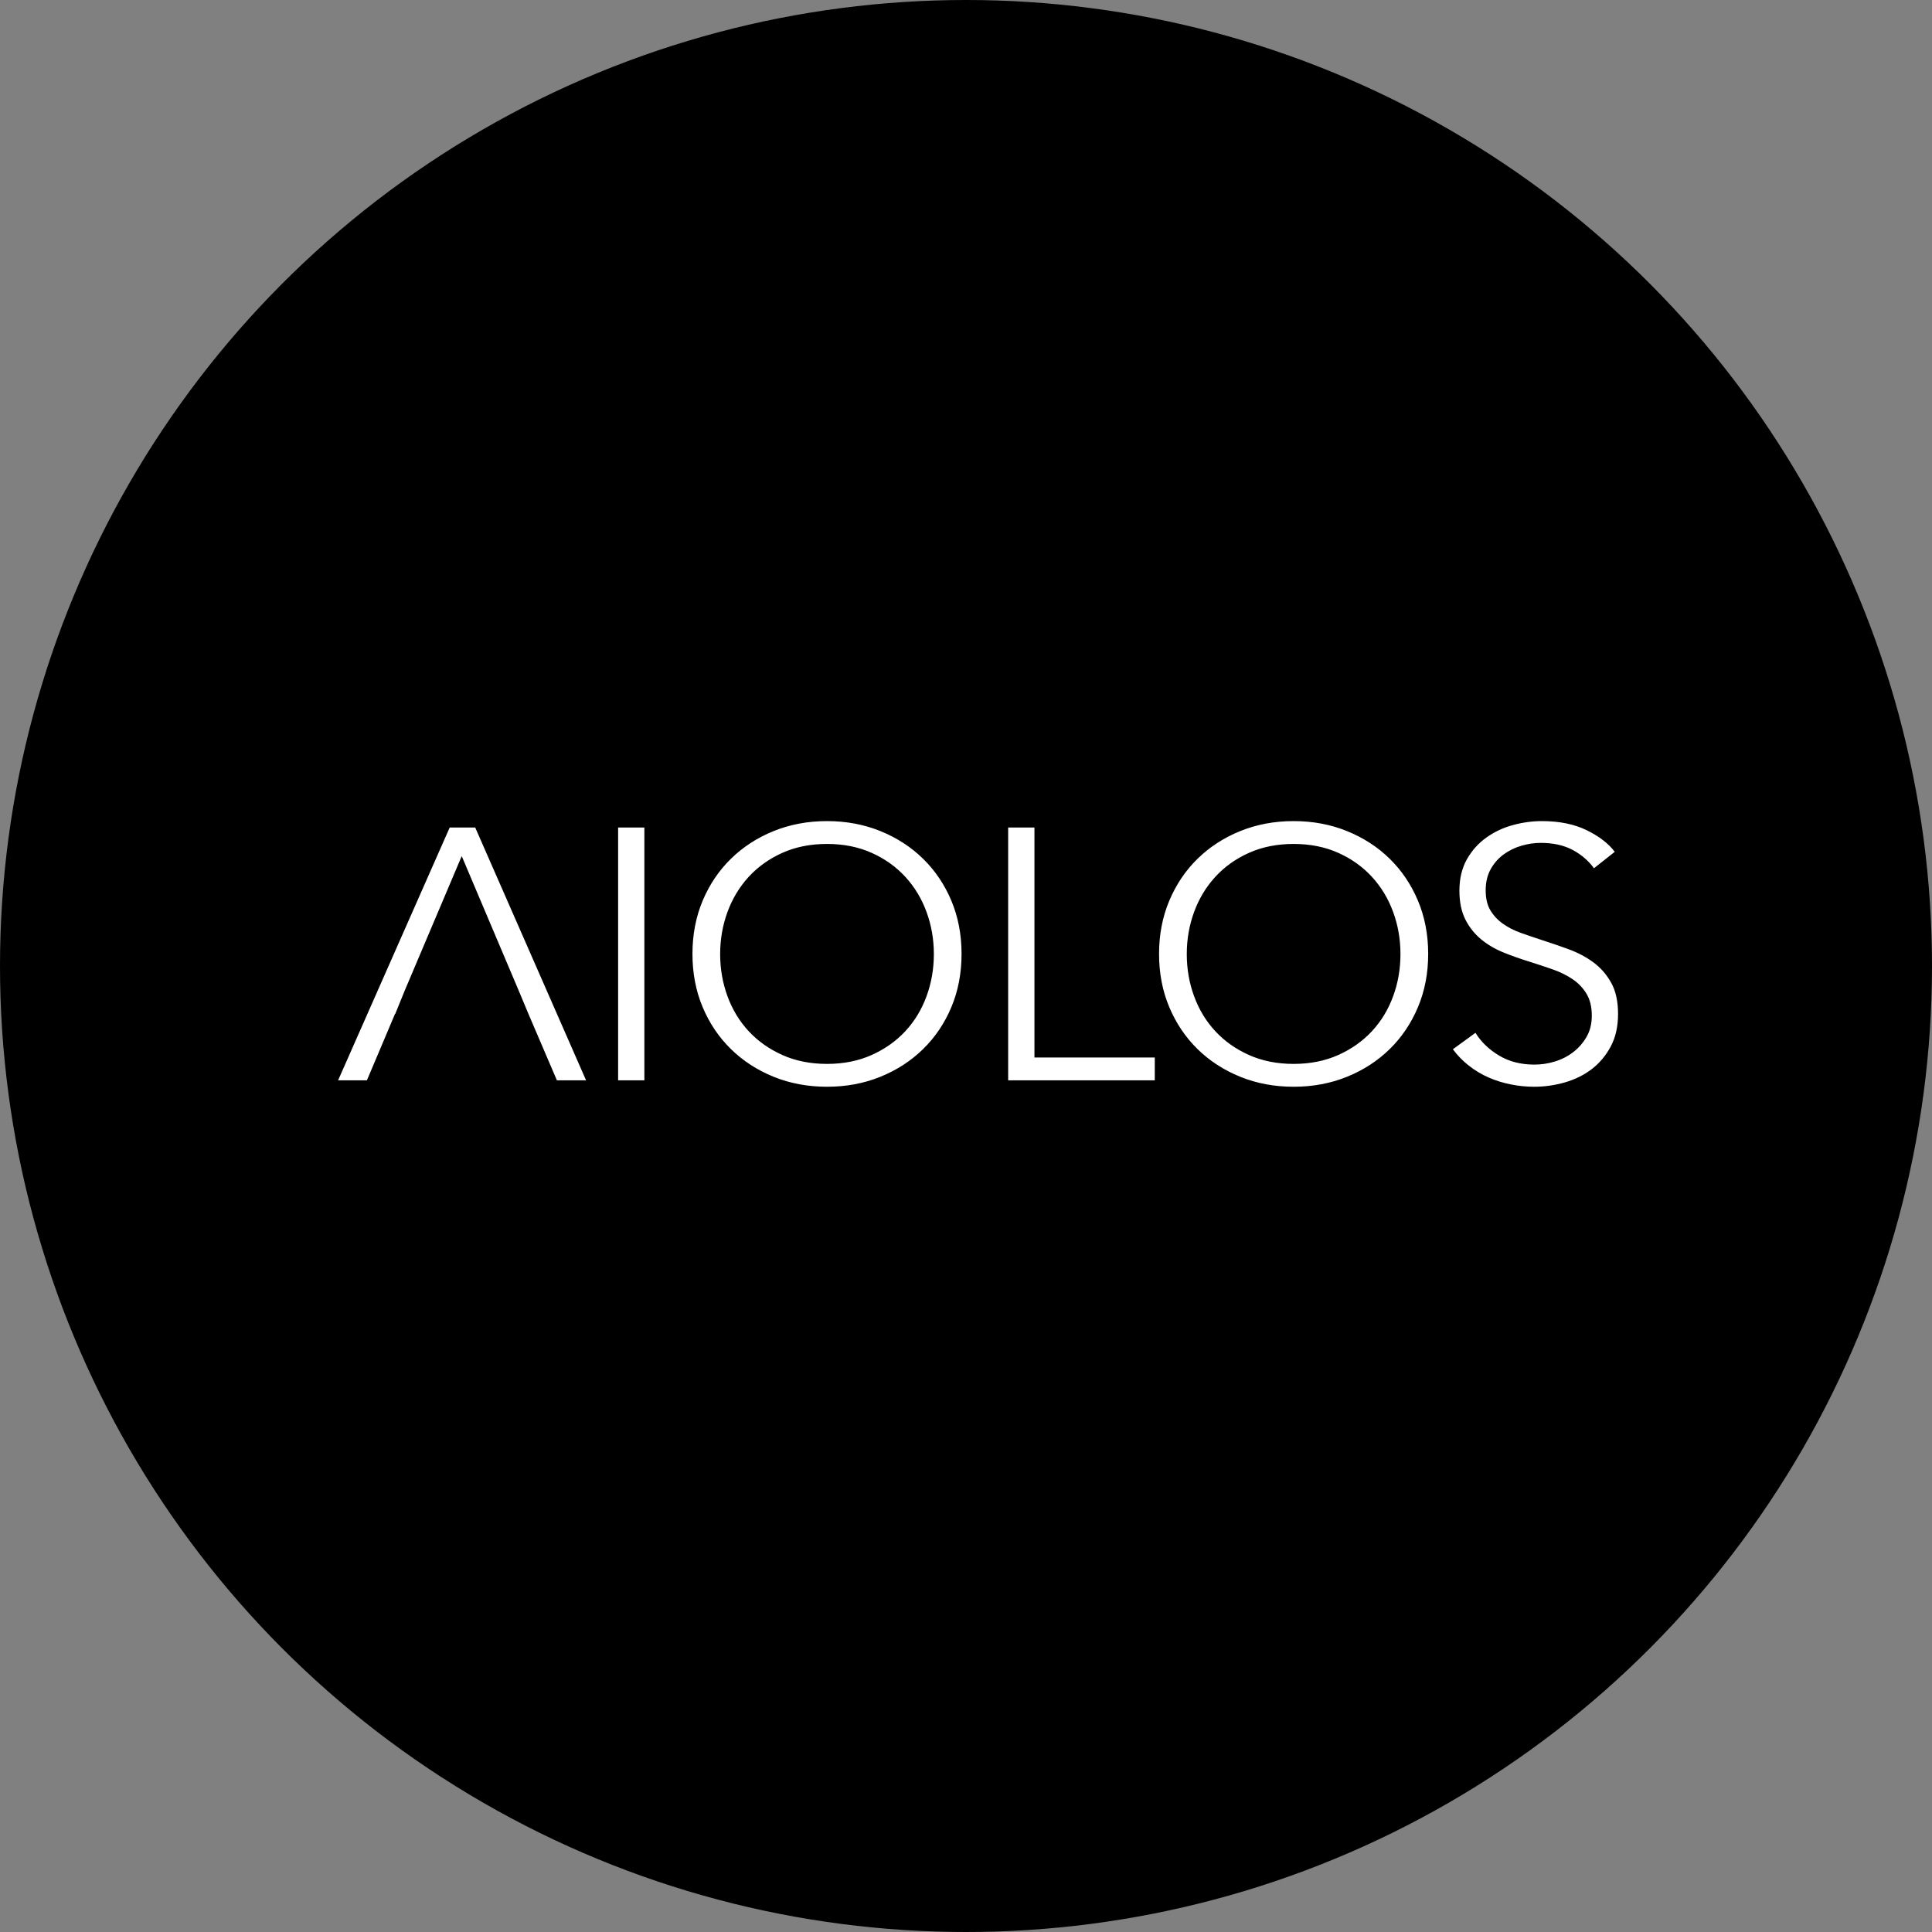
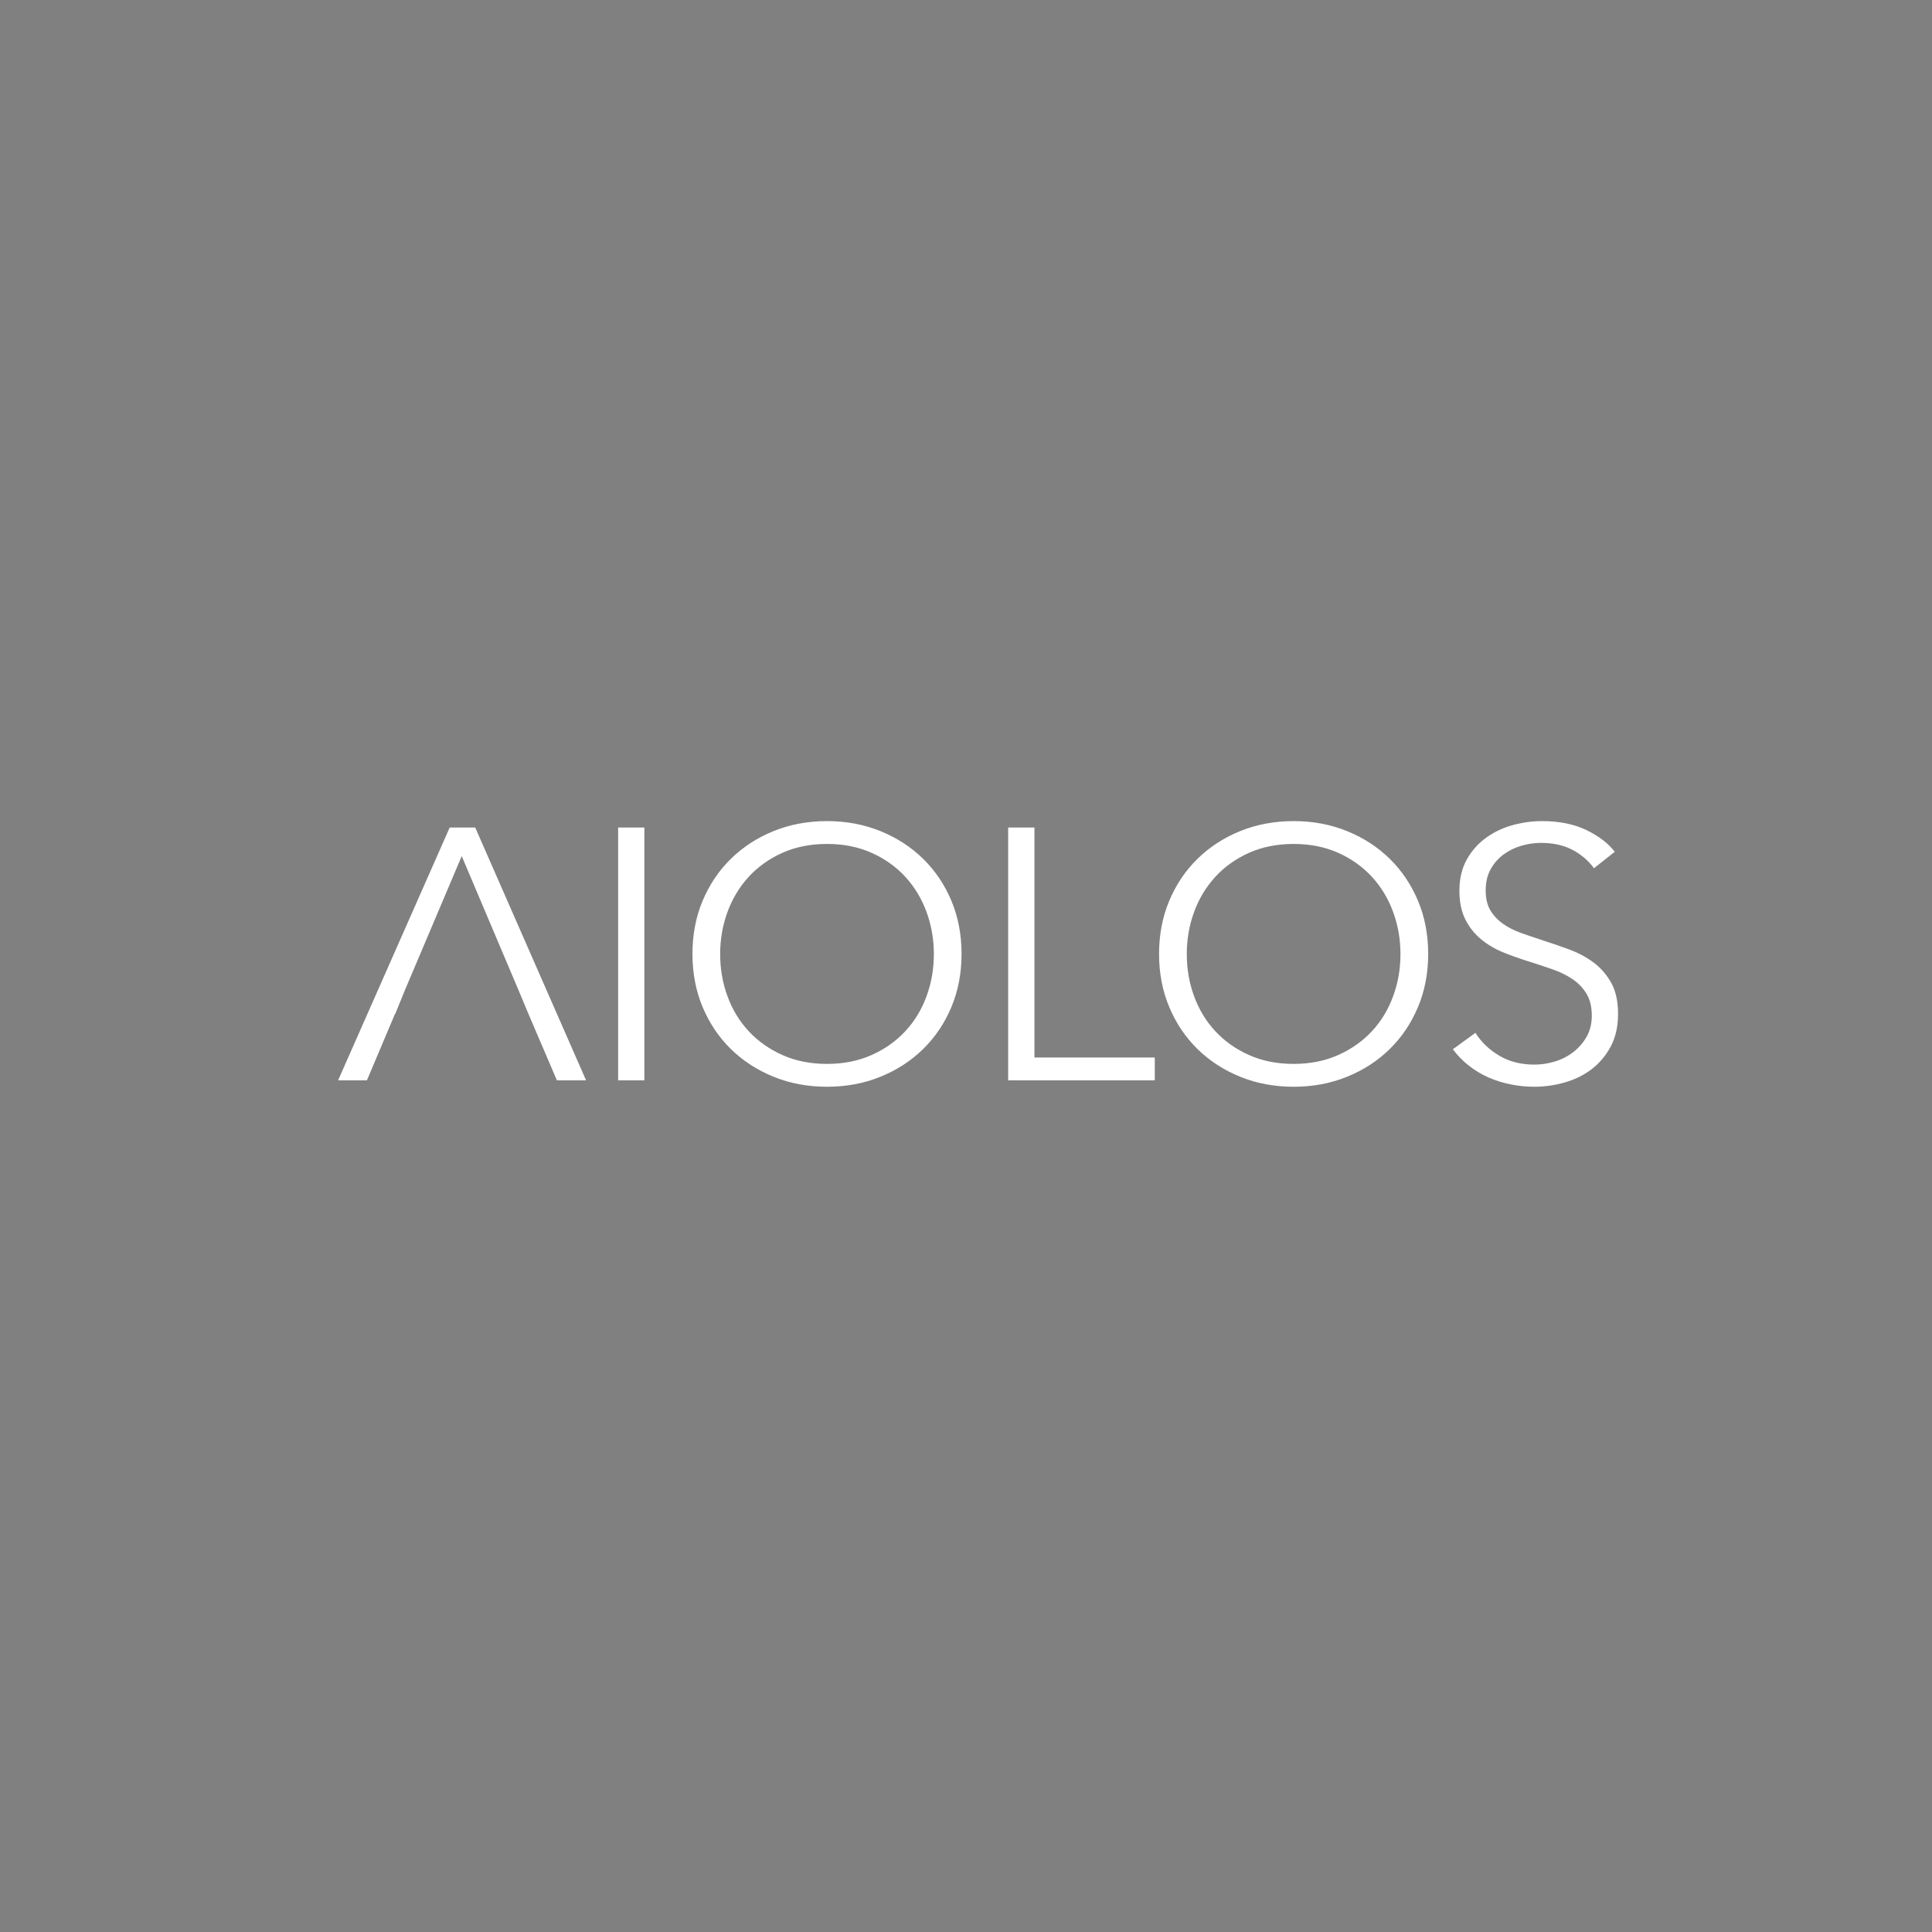
<svg xmlns="http://www.w3.org/2000/svg" width="80px" height="80px" viewBox="0 0 80 80" version="1.1">
  <rect x="0" y="0" width="80" height="80" fill="#808080" stroke="none" />
  <title>oval-logo</title>
  <g id="Symbols" stroke="none" stroke-width="1" fill="none" fill-rule="evenodd">
    <g id="footer" transform="translate(-310, -64)">
      <g id="oval-logo" transform="translate(350, 104) rotate(-270) translate(-350, -104) translate(310, 64)">
-         <circle id="Oval" fill="#000000" transform="translate(40, 40) rotate(-90) translate(-40, -40) " cx="40" cy="40" r="40" />
        <path d="M33.245,34 C34.04,34 34.777,34.138 35.457,34.414 C36.136,34.69 36.725,35.072 37.223,35.56 C37.722,36.048 38.112,36.627 38.394,37.297 C38.675,37.967 38.816,38.702 38.816,39.5 C38.816,40.298 38.675,41.033 38.394,41.703 C38.112,42.373 37.722,42.952 37.223,43.44 C36.725,43.928 36.136,44.31 35.457,44.586 C34.777,44.862 34.04,45 33.245,45 C32.449,45 31.712,44.862 31.032,44.586 C30.353,44.31 29.764,43.928 29.266,43.44 C28.767,42.952 28.377,42.373 28.095,41.703 C27.814,41.033 27.673,40.298 27.673,39.5 C27.673,38.702 27.814,37.967 28.095,37.297 C28.377,36.627 28.767,36.048 29.266,35.56 C29.764,35.072 30.353,34.69 31.032,34.414 C31.712,34.138 32.449,34 33.245,34 Z M52.566,34 C53.361,34 54.099,34.138 54.778,34.414 C55.458,34.69 56.047,35.072 56.545,35.56 C57.043,36.048 57.433,36.627 57.715,37.297 C57.997,37.967 58.138,38.702 58.138,39.5 C58.138,40.298 57.997,41.033 57.715,41.703 C57.433,42.373 57.043,42.952 56.545,43.44 C56.047,43.928 55.458,44.31 54.778,44.586 C54.099,44.862 53.361,45 52.566,45 C51.771,45 51.033,44.862 50.354,44.586 C49.674,44.31 49.085,43.928 48.587,43.44 C48.089,42.952 47.699,42.373 47.417,41.703 C47.135,41.033 46.994,40.298 46.994,39.5 C46.994,38.702 47.135,37.967 47.417,37.297 C47.699,36.627 48.089,36.048 48.587,35.56 C49.085,35.072 49.674,34.69 50.354,34.414 C51.033,34.138 51.771,34 52.566,34 Z M62.844,34 C63.569,34 64.188,34.126 64.701,34.377 C65.215,34.628 65.602,34.927 65.864,35.271 L65.864,35.271 L65.003,35.952 C64.772,35.636 64.475,35.382 64.112,35.19 C63.75,34.998 63.312,34.902 62.799,34.902 C62.537,34.902 62.27,34.941 61.998,35.02 C61.727,35.099 61.48,35.22 61.259,35.382 C61.037,35.545 60.858,35.75 60.723,35.996 C60.587,36.242 60.519,36.533 60.519,36.868 C60.519,37.203 60.584,37.48 60.714,37.696 C60.845,37.913 61.018,38.098 61.234,38.251 C61.45,38.404 61.696,38.529 61.972,38.628 C62.248,38.726 62.536,38.825 62.838,38.923 C63.209,39.042 63.583,39.17 63.959,39.308 C64.336,39.446 64.675,39.626 64.976,39.847 C65.277,40.069 65.523,40.35 65.714,40.69 C65.904,41.03 66,41.462 66,41.984 C66,42.506 65.898,42.957 65.695,43.337 C65.491,43.716 65.227,44.029 64.902,44.276 C64.577,44.522 64.205,44.704 63.788,44.823 C63.37,44.941 62.95,45 62.527,45 C62.205,45 61.883,44.968 61.561,44.904 C61.238,44.84 60.931,44.744 60.639,44.616 C60.347,44.488 60.076,44.325 59.824,44.128 C59.572,43.931 59.351,43.704 59.16,43.448 L59.16,43.448 L60.096,42.767 C60.327,43.142 60.652,43.455 61.07,43.706 C61.487,43.958 61.978,44.083 62.542,44.083 C62.814,44.083 63.091,44.042 63.373,43.958 C63.654,43.874 63.909,43.746 64.135,43.573 C64.362,43.401 64.548,43.189 64.694,42.938 C64.84,42.686 64.913,42.393 64.913,42.058 C64.913,41.693 64.84,41.39 64.694,41.149 C64.548,40.907 64.354,40.705 64.112,40.542 C63.871,40.38 63.594,40.244 63.282,40.136 C62.97,40.027 62.643,39.919 62.301,39.811 C61.948,39.702 61.601,39.579 61.259,39.441 C60.916,39.303 60.609,39.123 60.338,38.901 C60.066,38.679 59.847,38.406 59.681,38.081 C59.515,37.755 59.431,37.356 59.431,36.883 C59.431,36.38 59.535,35.947 59.741,35.582 C59.947,35.217 60.217,34.917 60.549,34.68 C60.881,34.444 61.248,34.271 61.651,34.163 C62.054,34.054 62.452,34 62.844,34 Z M18.678,34.266 L23.268,44.734 L22.06,44.734 L20.882,41.984 L20.474,41.008 L18.119,35.449 L15.763,41.008 L15.366,41.984 L15.356,41.984 L14.193,44.734 L13,44.734 L17.621,34.266 L18.678,34.266 Z M25.682,34.266 L25.682,44.734 L24.595,44.734 L24.595,34.266 L25.682,34.266 Z M41.834,34.266 L41.834,43.788 L46.817,43.788 L46.817,44.734 L40.746,44.734 L40.746,34.266 L41.834,34.266 Z M33.245,34.946 C32.56,34.946 31.943,35.069 31.395,35.315 C30.846,35.561 30.381,35.894 29.998,36.312 C29.615,36.73 29.324,37.215 29.122,37.766 C28.921,38.317 28.82,38.897 28.82,39.507 C28.82,40.118 28.921,40.698 29.122,41.249 C29.324,41.8 29.615,42.283 29.998,42.696 C30.381,43.109 30.846,43.439 31.395,43.685 C31.943,43.931 32.56,44.054 33.245,44.054 C33.929,44.054 34.546,43.931 35.094,43.685 C35.643,43.439 36.108,43.109 36.491,42.696 C36.874,42.283 37.165,41.8 37.367,41.249 C37.568,40.698 37.669,40.118 37.669,39.507 C37.669,38.897 37.568,38.317 37.367,37.766 C37.165,37.215 36.874,36.73 36.491,36.312 C36.108,35.894 35.643,35.561 35.094,35.315 C34.546,35.069 33.929,34.946 33.245,34.946 Z M52.566,34.946 C51.881,34.946 51.265,35.069 50.716,35.315 C50.167,35.561 49.702,35.894 49.32,36.312 C48.937,36.73 48.645,37.215 48.444,37.766 C48.242,38.317 48.142,38.897 48.142,39.507 C48.142,40.118 48.242,40.698 48.444,41.249 C48.645,41.8 48.937,42.283 49.32,42.696 C49.702,43.109 50.167,43.439 50.716,43.685 C51.265,43.931 51.881,44.054 52.566,44.054 C53.25,44.054 53.867,43.931 54.416,43.685 C54.964,43.439 55.43,43.109 55.812,42.696 C56.195,42.283 56.487,41.8 56.688,41.249 C56.89,40.698 56.99,40.118 56.99,39.507 C56.99,38.897 56.89,38.317 56.688,37.766 C56.487,37.215 56.195,36.73 55.812,36.312 C55.43,35.894 54.964,35.561 54.416,35.315 C53.867,35.069 53.25,34.946 52.566,34.946 Z" id="logo-copy" fill="#FFFFFF" transform="translate(39.5, 39.5) rotate(-90) translate(-39.5, -39.5) " />
      </g>
    </g>
  </g>
</svg>